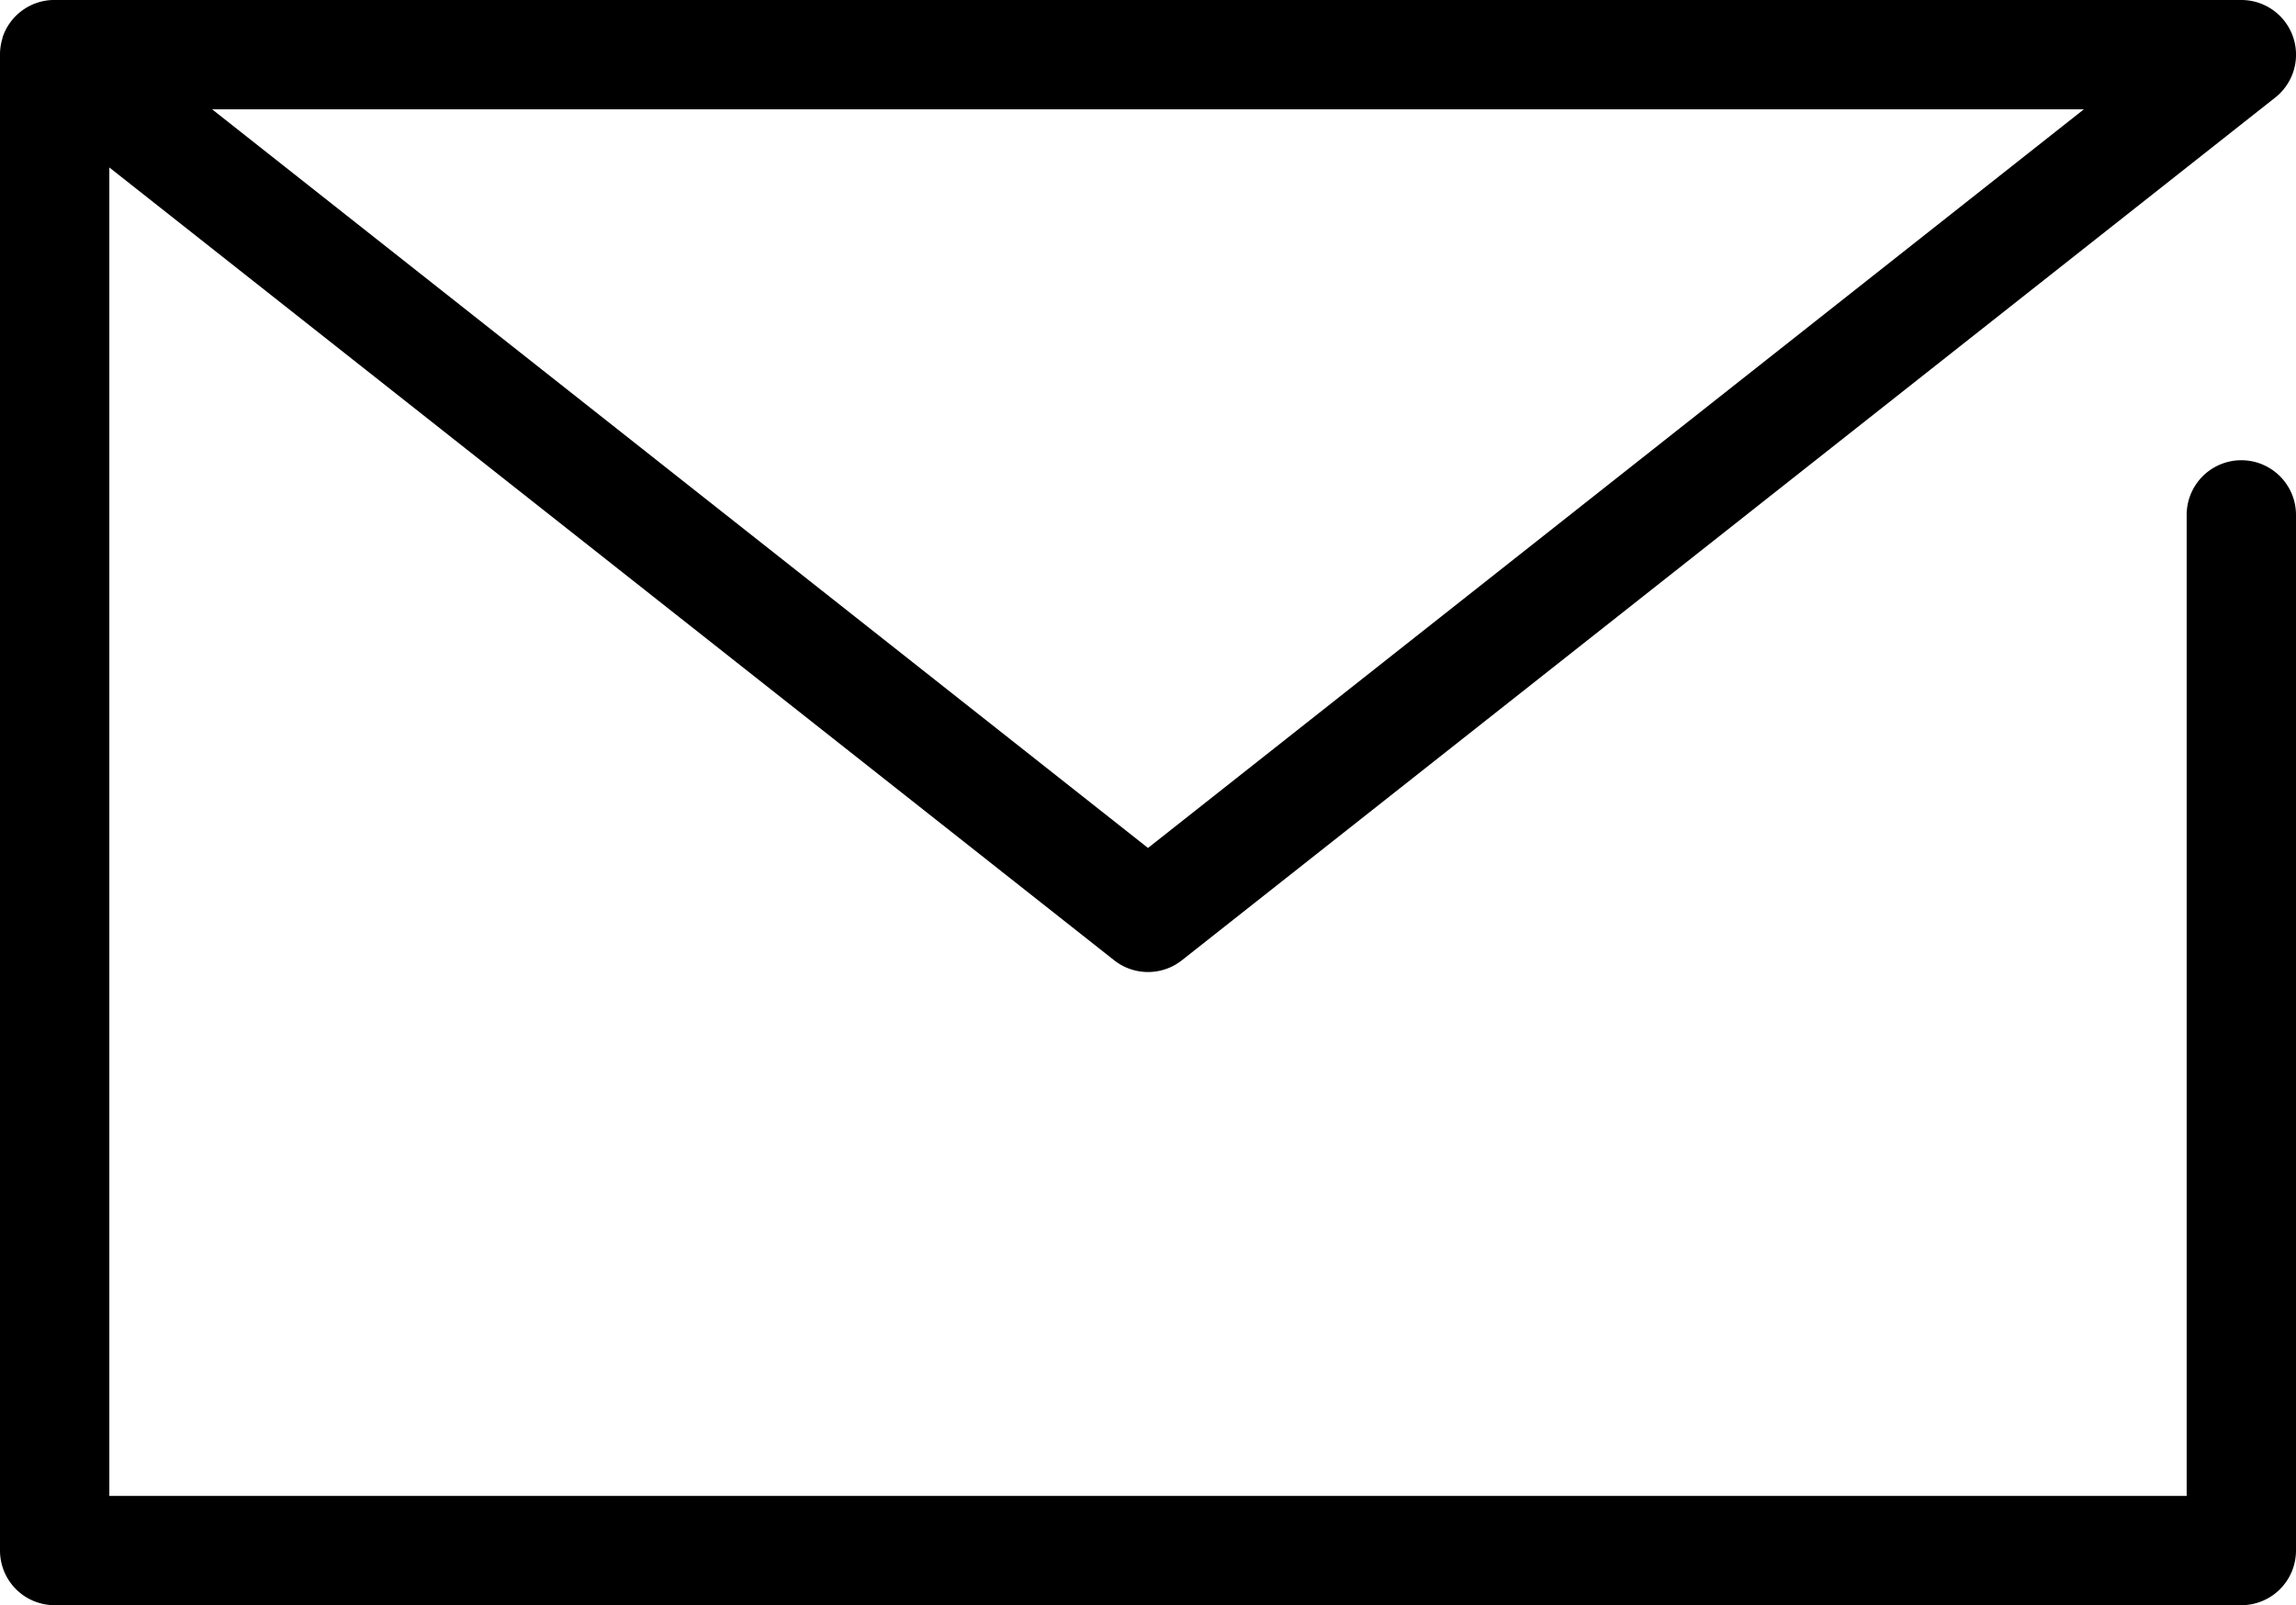
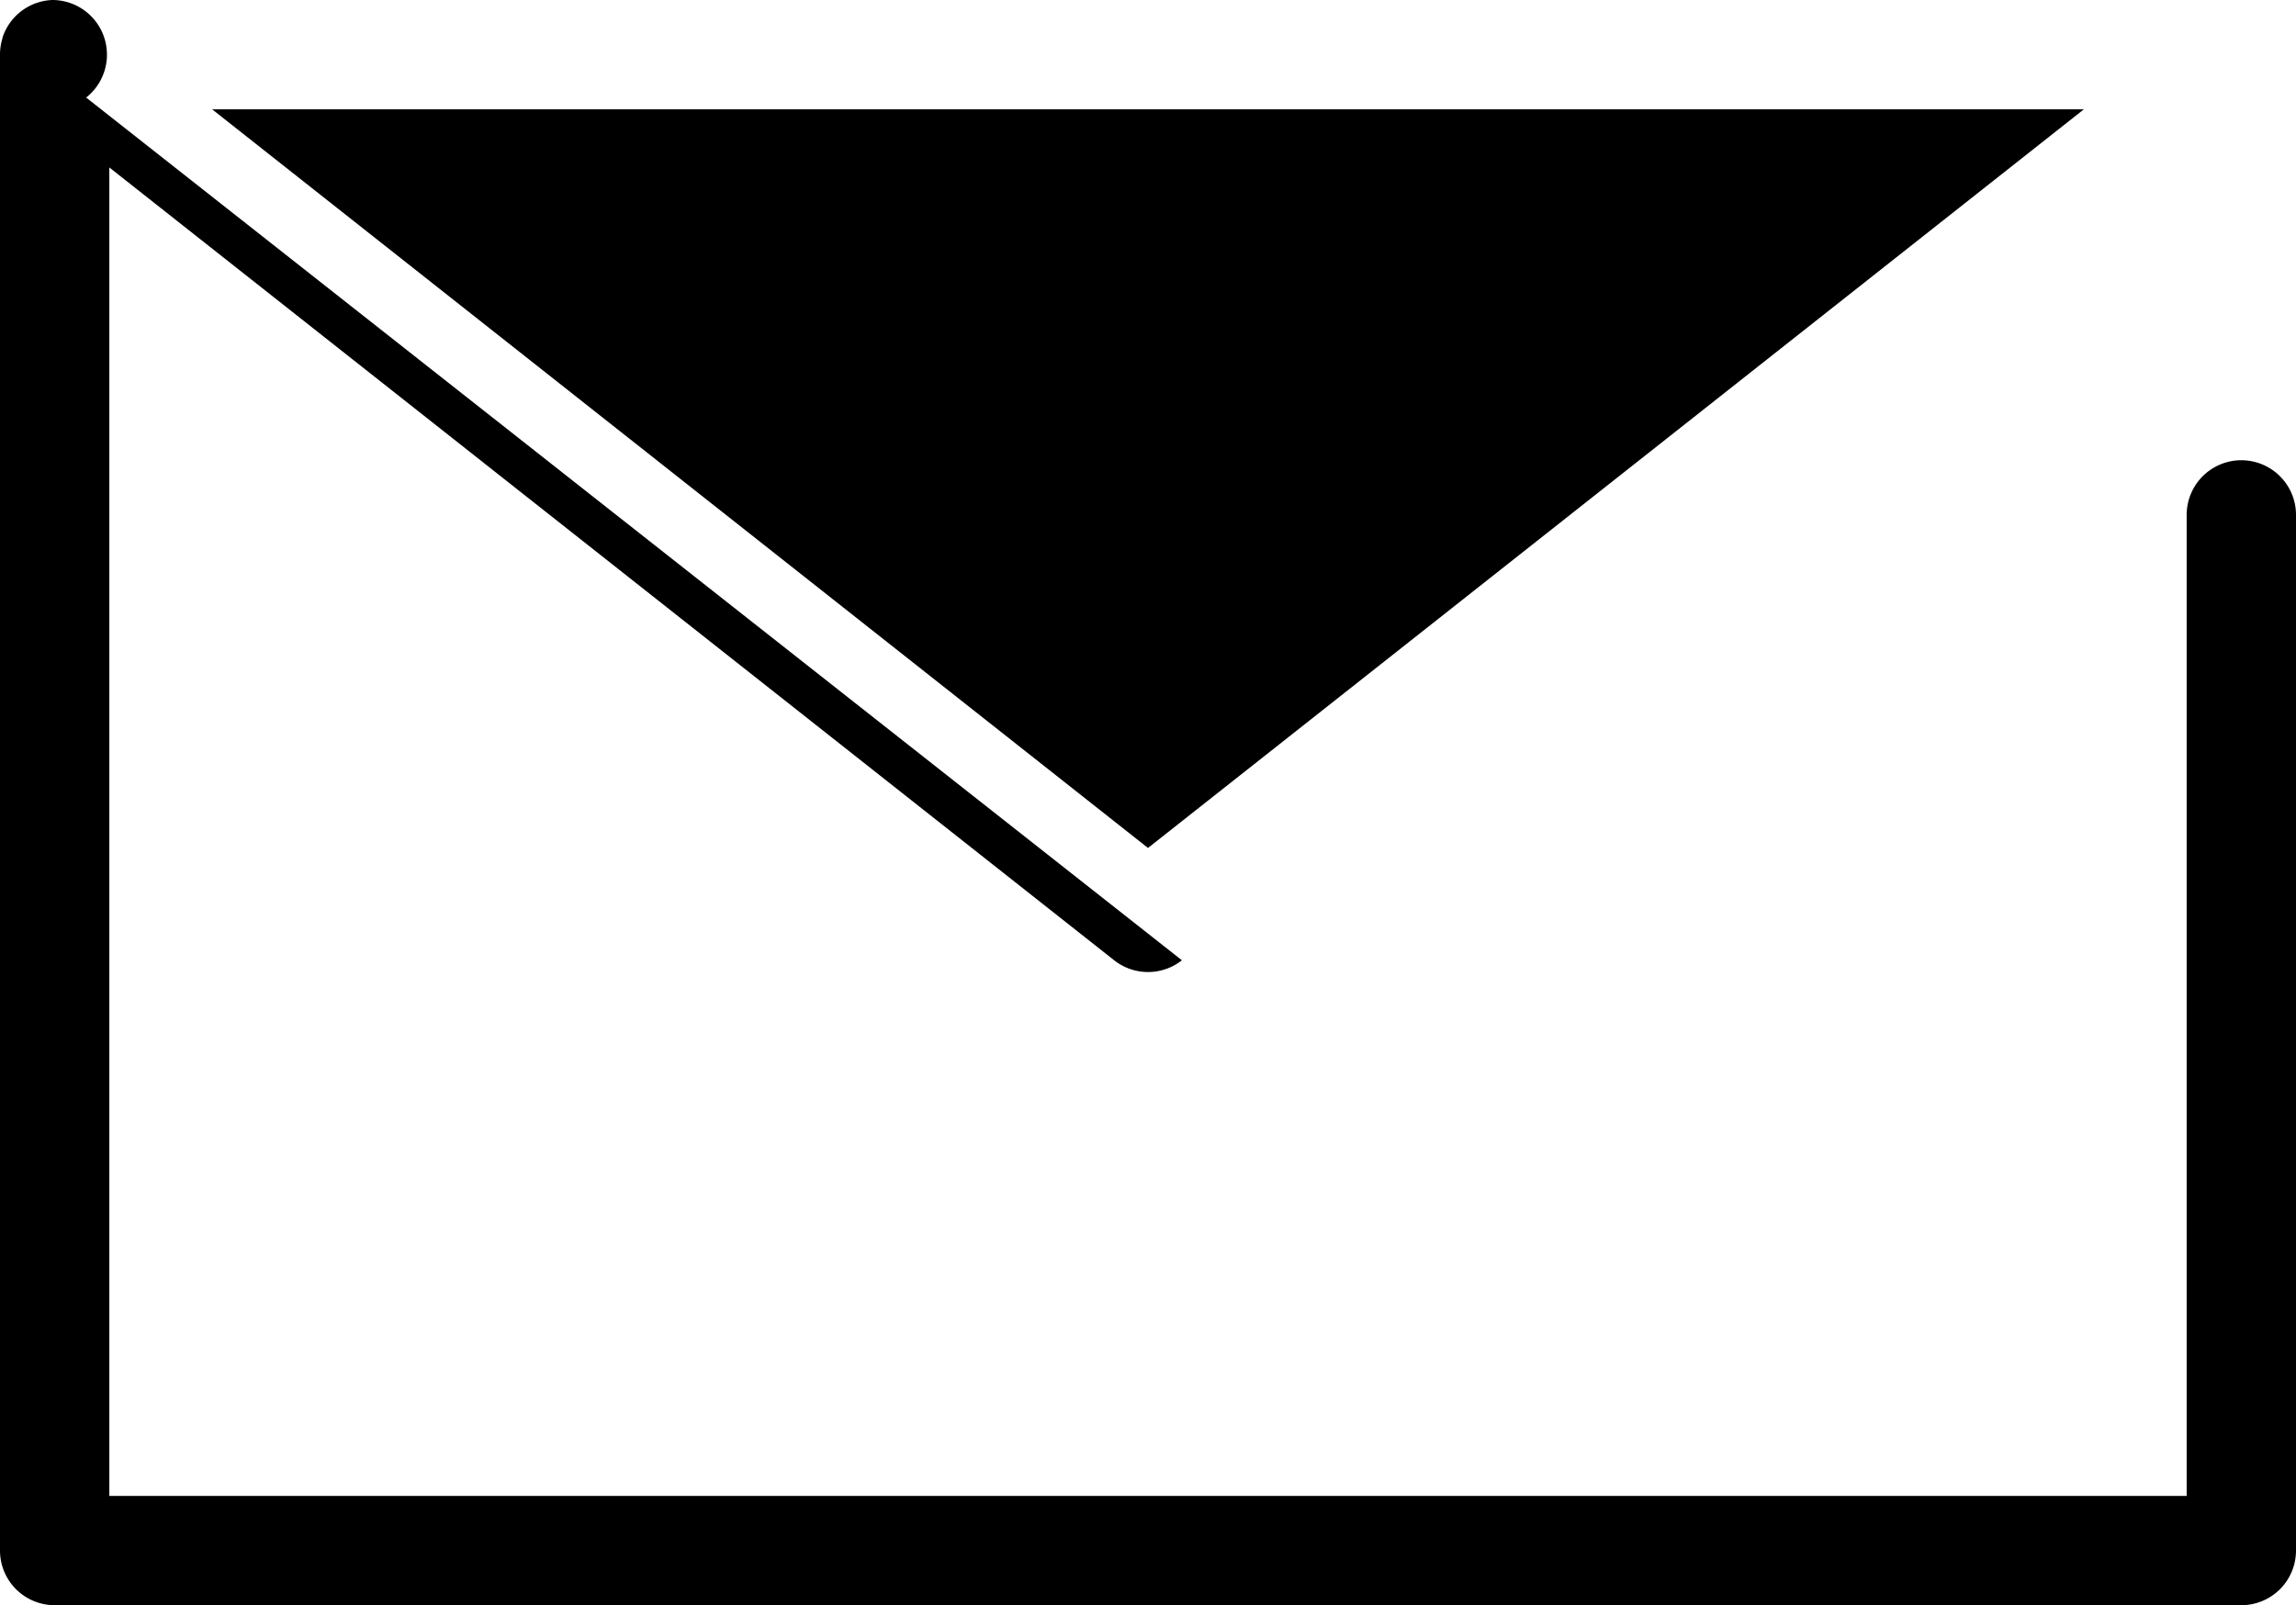
<svg xmlns="http://www.w3.org/2000/svg" width="42" height="29.369" viewBox="0 0 42 29.369">
  <g transform="translate(-4.13 -11.13)">
-     <path d="M45.13,40.5h-40a1,1,0,0,1-1-1V12.138a1,1,0,0,1,.045-.307v-.011a1,1,0,0,1,.911-.69H45.13a1,1,0,0,1,.62,1.785L25.75,28.7a1,1,0,0,1-1.239,0L6.13,14.194V38.5h38V20.551a1,1,0,0,1,2,0V39.5A1,1,0,0,1,45.13,40.5ZM8.01,13.13,25.13,26.645,42.25,13.13Z" transform="translate(0 0)" />
+     <path d="M45.13,40.5h-40a1,1,0,0,1-1-1V12.138a1,1,0,0,1,.045-.307v-.011a1,1,0,0,1,.911-.69a1,1,0,0,1,.62,1.785L25.75,28.7a1,1,0,0,1-1.239,0L6.13,14.194V38.5h38V20.551a1,1,0,0,1,2,0V39.5A1,1,0,0,1,45.13,40.5ZM8.01,13.13,25.13,26.645,42.25,13.13Z" transform="translate(0 0)" />
  </g>
</svg>